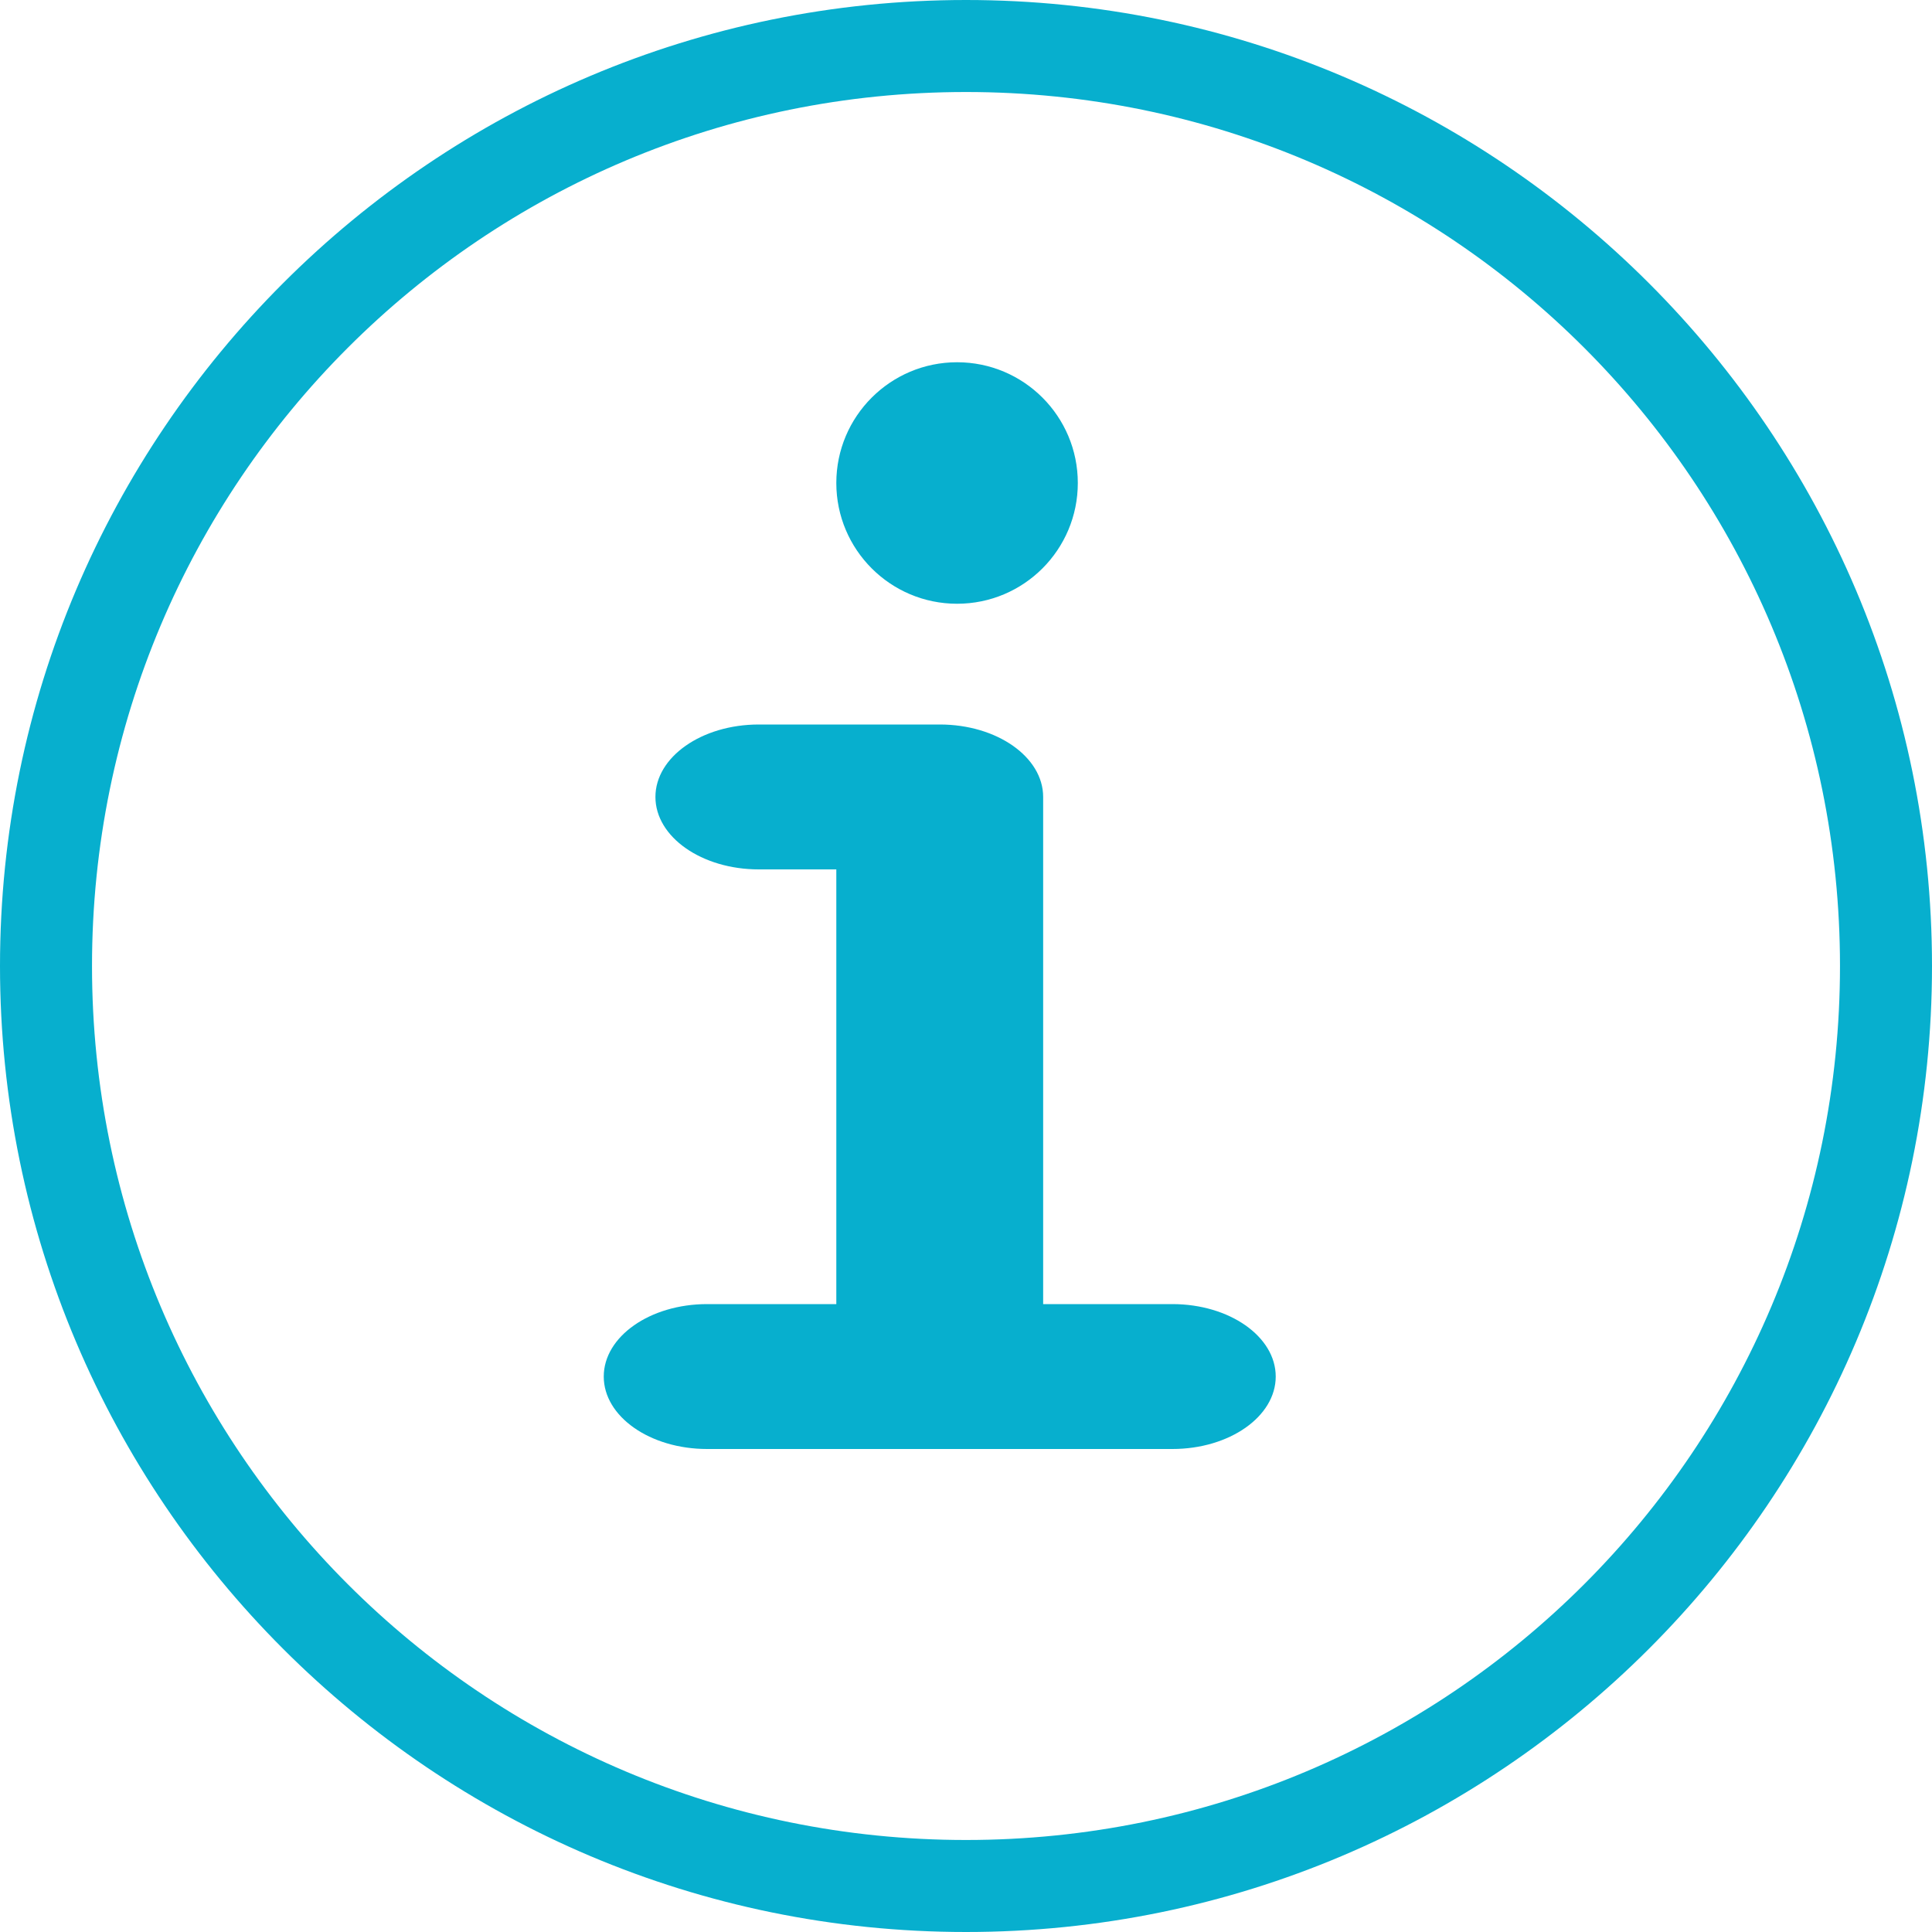
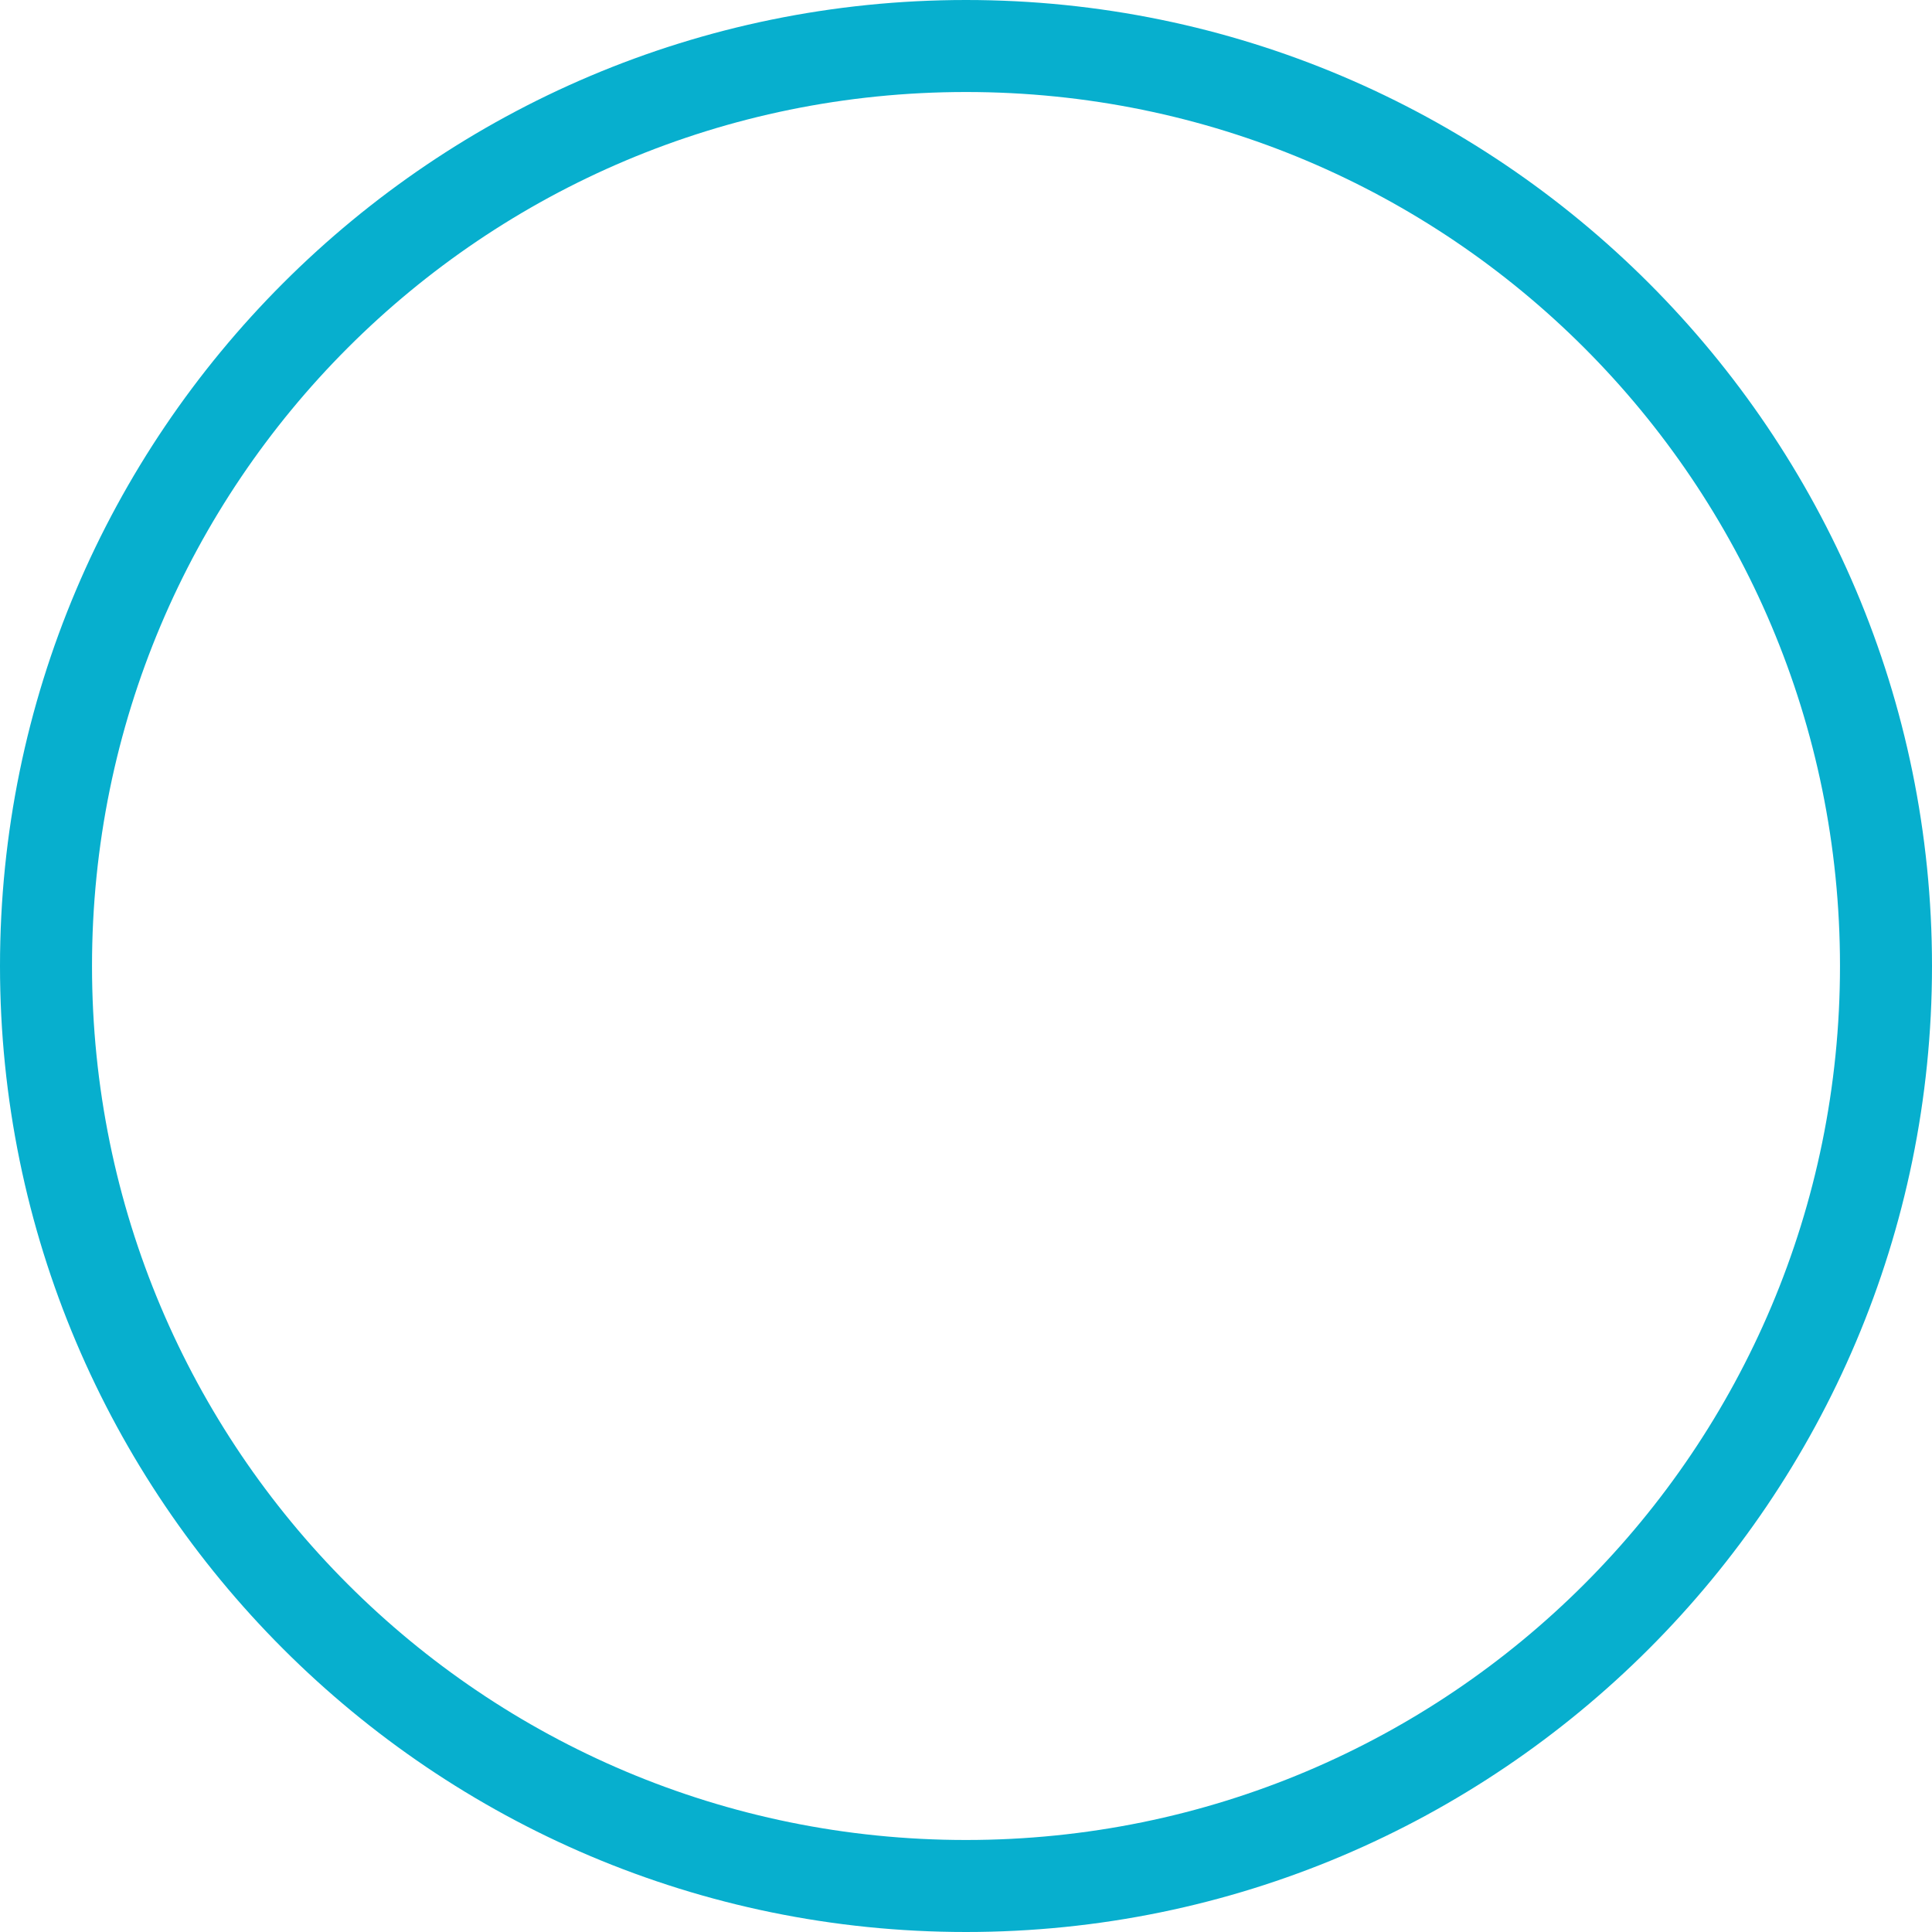
<svg xmlns="http://www.w3.org/2000/svg" width="16" height="16" viewBox="0 0 16 16">
  <g fill="#07AFCE" fill-rule="evenodd">
    <path fill-rule="nonzero" d="M8 0C3.586 0 0 3.586 0 8s3.586 8 8 8 8-3.586 8-8-3.586-8-8-8zm0 .762c4.002 0 7.238 3.236 7.238 7.238 0 4.002-3.236 7.238-7.238 7.238C3.998 15.238.762 12.002.762 8 .762 3.998 3.998.762 8 .762z" />
    <g>
-       <path d="M2.926 0c.553 0 1 .448 1 1s-.447 1-1 1c-.552 0-1-.448-1-1s.448-1 1-1zM4.709 9H.856C.383 9 0 8.731 0 8.4c0-.331.383-.6.856-.6h1.07V4.2h-.642c-.473 0-.856-.269-.856-.6 0-.331.383-.6.856-.6h1.499c.473 0 .856.269.856.6v4.2h1.07c.473 0 .856.269.856.6 0 .331-.383.6-.856.6z" transform="translate(5 3)" />
-     </g>
+       </g>
  </g>
</svg>